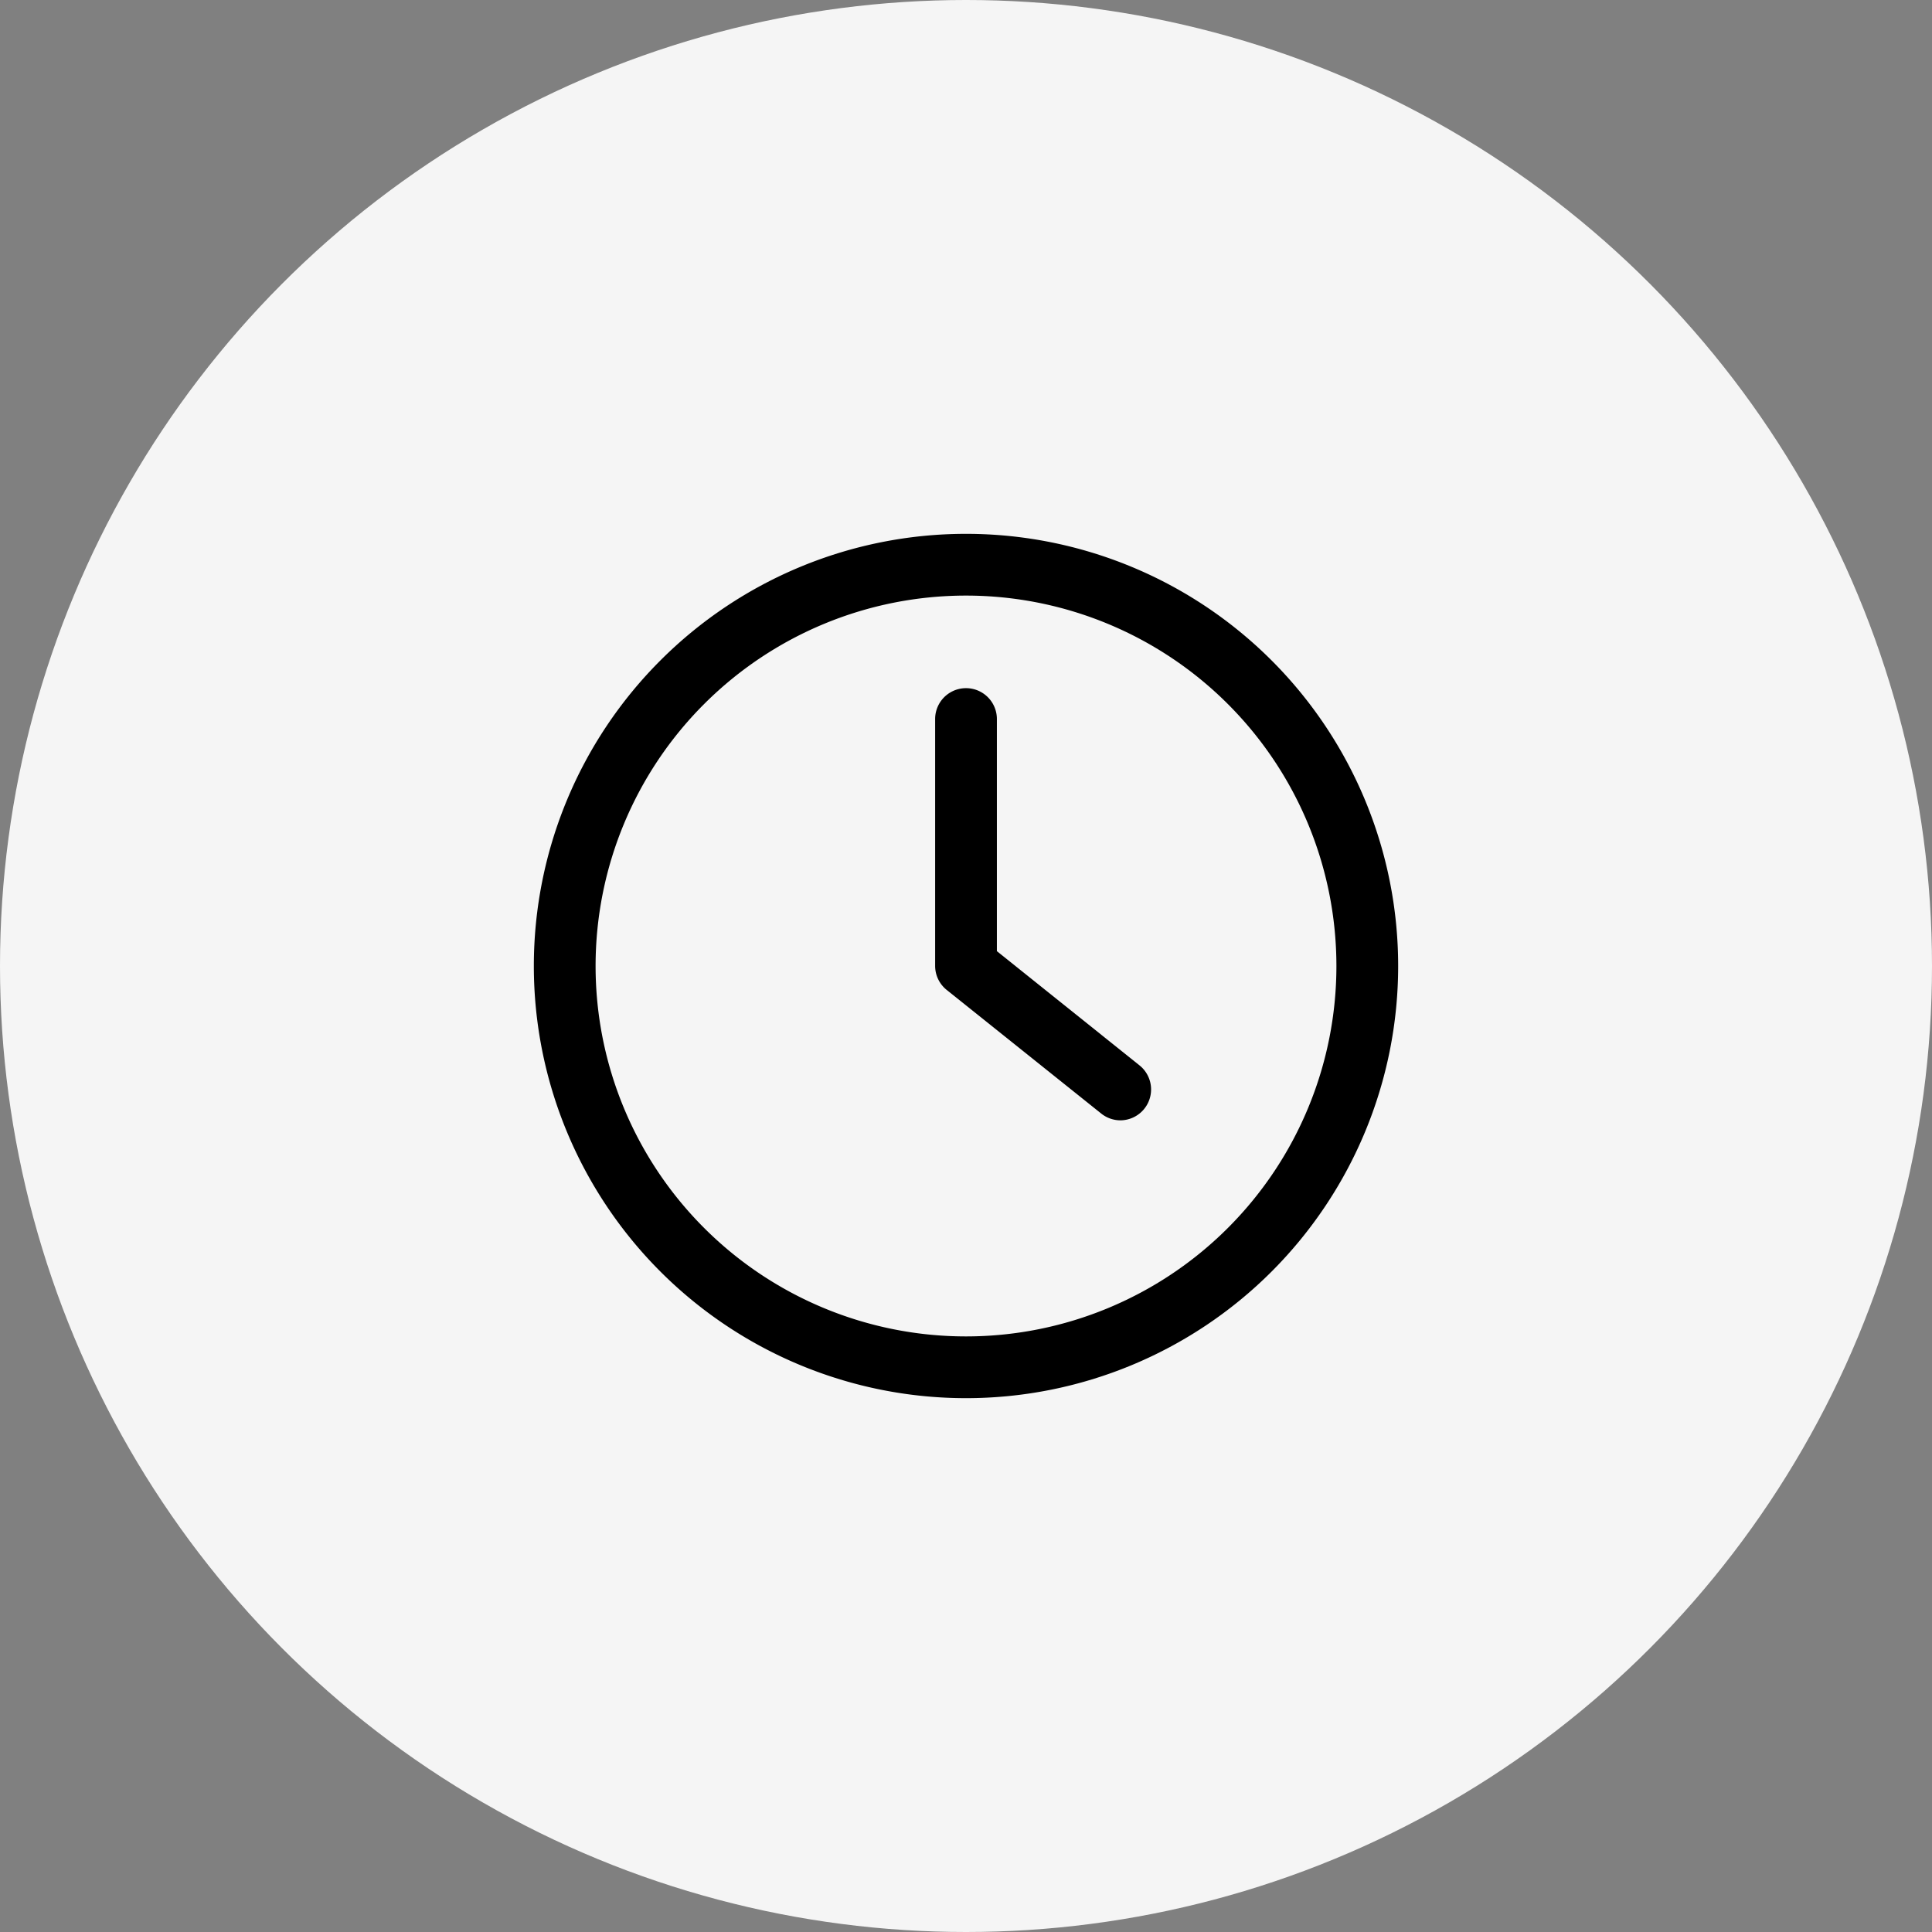
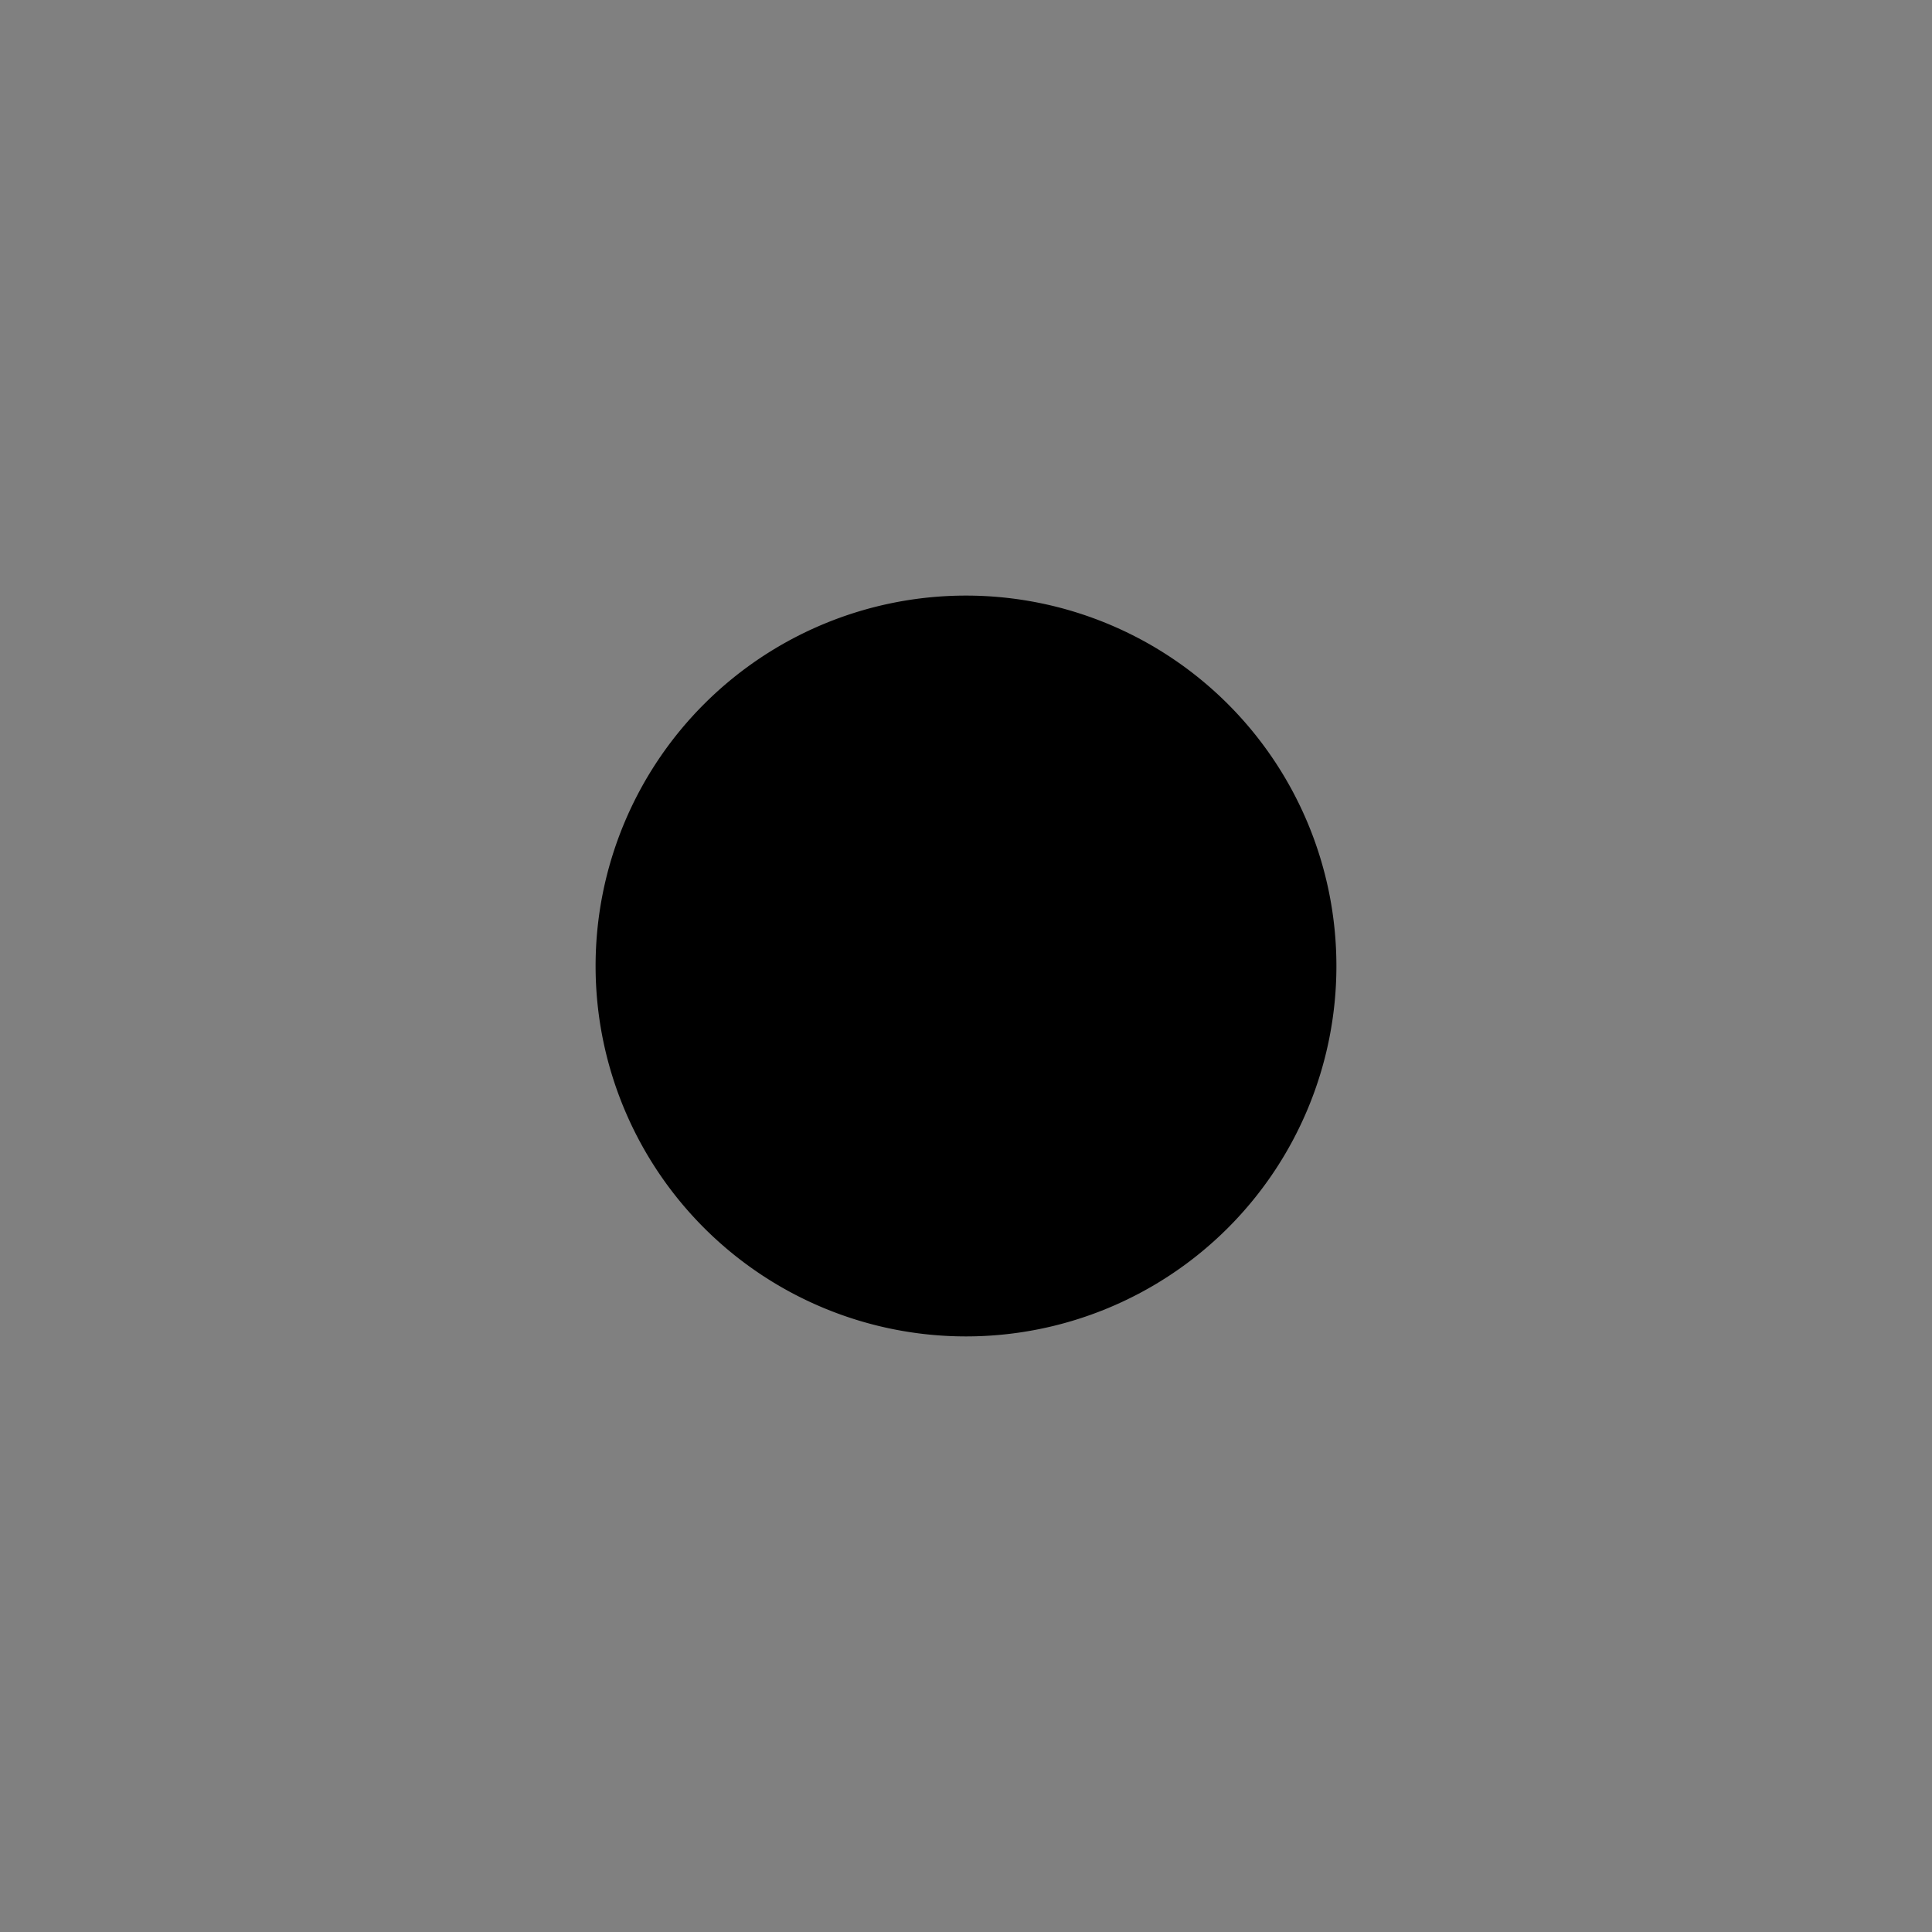
<svg xmlns="http://www.w3.org/2000/svg" width="76" height="76" viewBox="0 0 76 76">
  <rect x="0" y="0" width="76" height="76" fill="#808080" stroke="none" />
  <defs>
    <clipPath id="clip-path">
      <rect id="Rectangle_115" data-name="Rectangle 115" width="34" height="34" fill="none" />
    </clipPath>
  </defs>
  <g id="Groupe_262" data-name="Groupe 262" transform="translate(21 21)">
-     <circle id="Ellipse_10" data-name="Ellipse 10" cx="38" cy="38" r="38" transform="translate(-21 -21)" fill="#f5f5f5" />
    <g id="Groupe_261" data-name="Groupe 261" clip-path="url(#clip-path)">
-       <path id="Tracé_77" data-name="Tracé 77" d="M17,34A17,17,0,1,1,34,17,17,17,0,0,1,17,34M17,2.429A14.571,14.571,0,1,0,31.571,17,14.572,14.572,0,0,0,17,2.429" />
+       <path id="Tracé_77" data-name="Tracé 77" d="M17,34M17,2.429A14.571,14.571,0,1,0,31.571,17,14.572,14.572,0,0,0,17,2.429" />
      <path id="Tracé_78" data-name="Tracé 78" d="M20.286,22a1.212,1.212,0,0,1-.753-.267l-6.071-4.857A1.213,1.213,0,0,1,13,15.929V6.214a1.214,1.214,0,1,1,2.429,0v9.131l5.61,4.493A1.214,1.214,0,0,1,20.286,22" transform="translate(2.786 1.071)" />
    </g>
  </g>
</svg>